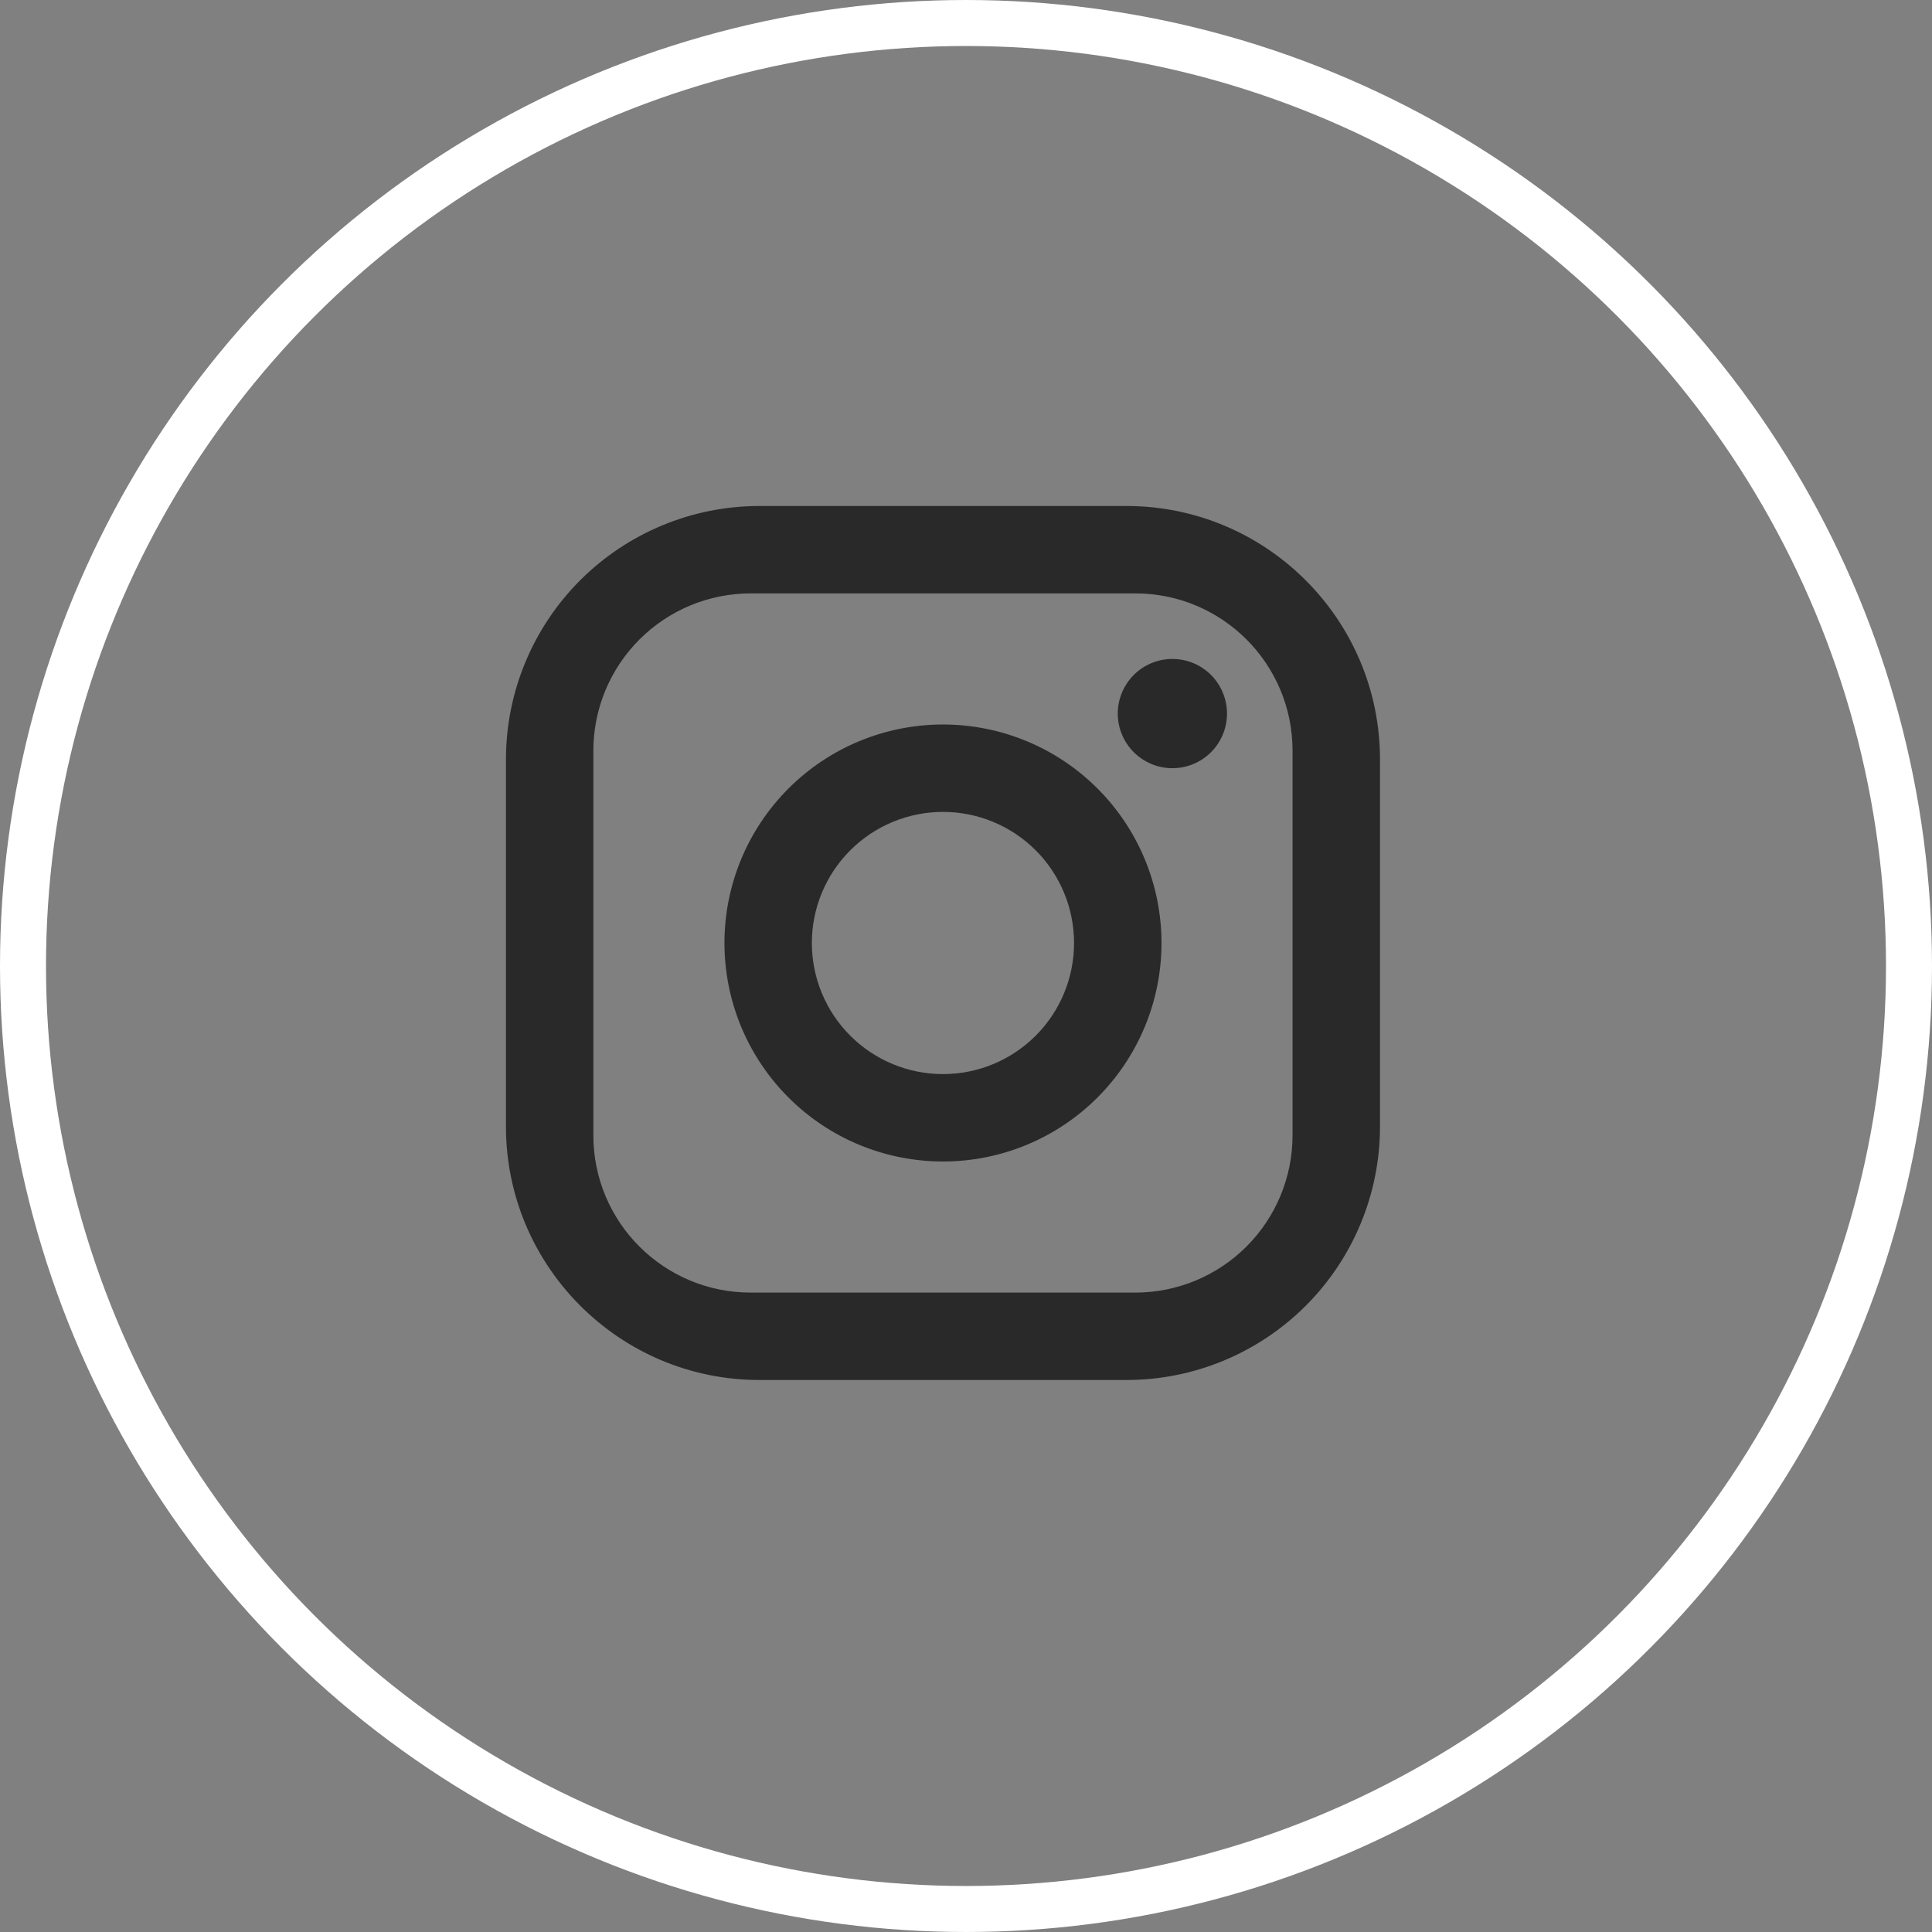
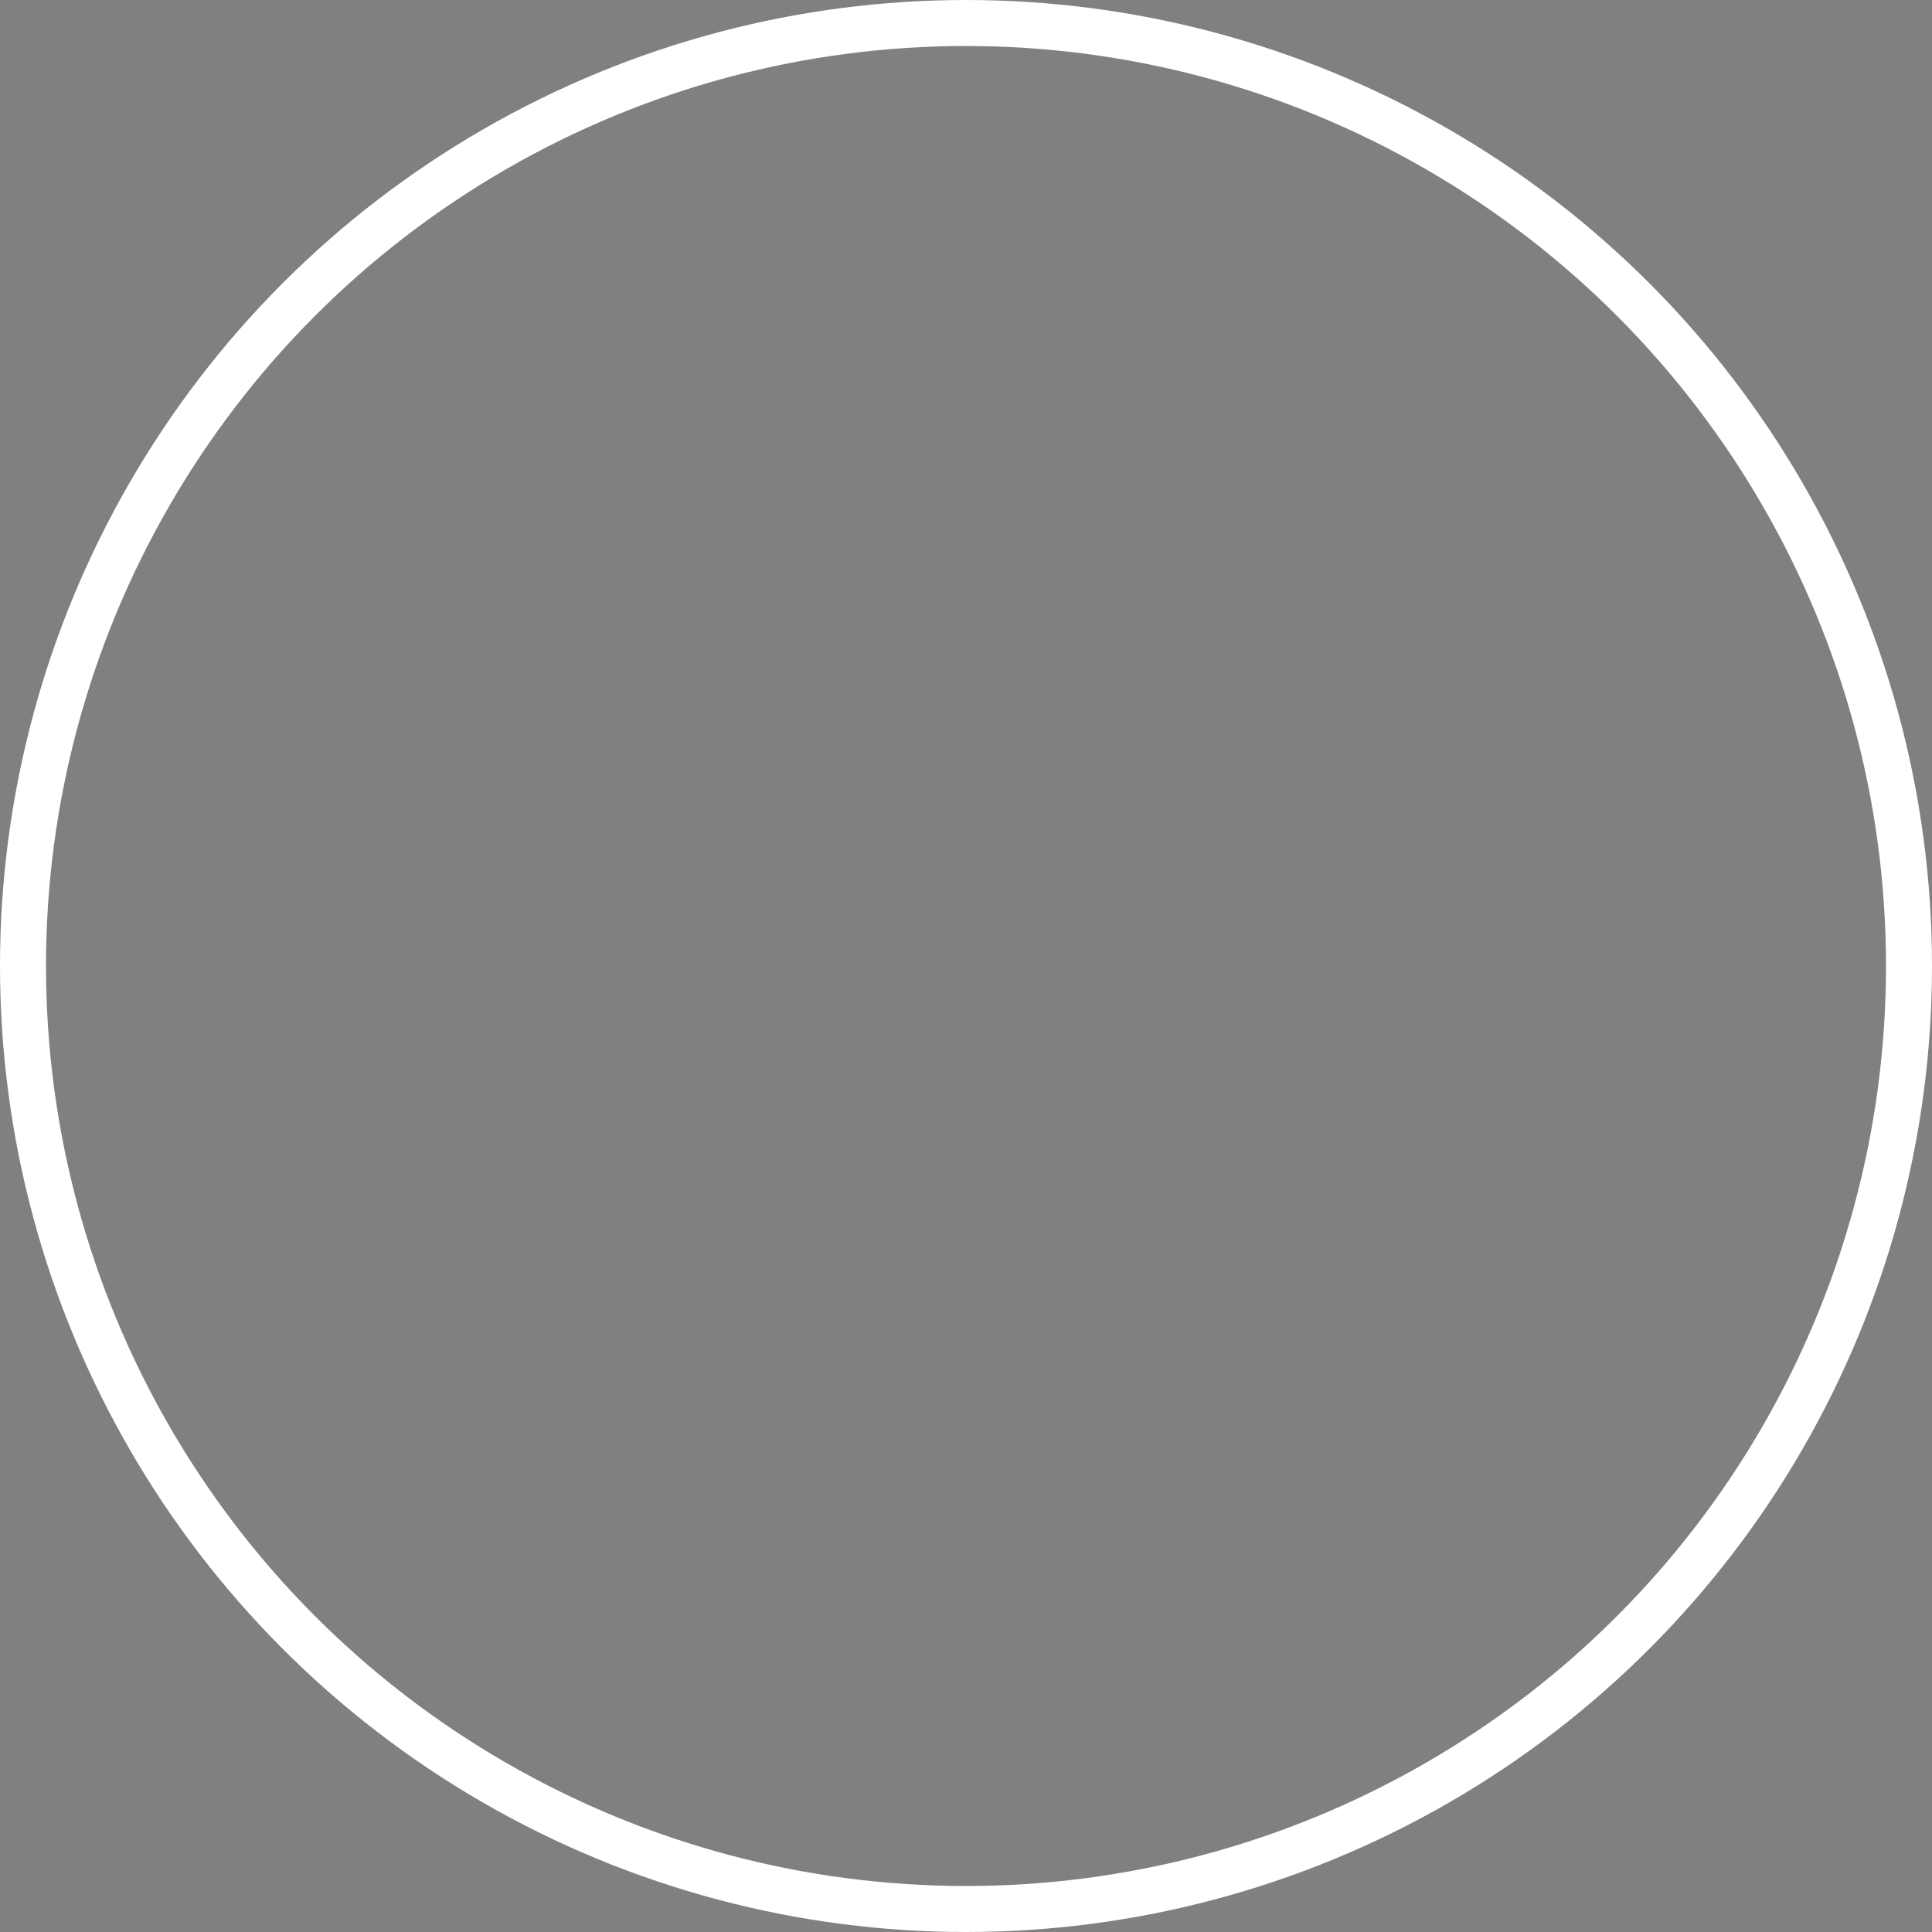
<svg xmlns="http://www.w3.org/2000/svg" width="42" height="42" viewBox="0 0 42 42" fill="none">
  <rect x="0" y="0" width="42" height="42" fill="#808080" stroke="none" />
  <circle cx="21" cy="21" r="20.5" stroke="white" />
-   <path d="M16.509 11H24.489C27.529 11 30 13.47 30 16.51V24.49C30 25.951 29.419 27.353 28.386 28.386C27.352 29.419 25.951 30 24.489 30H16.509C13.47 30 10.999 27.53 10.999 24.49V16.51C10.999 15.049 11.58 13.647 12.613 12.614C13.647 11.581 15.048 11 16.509 11ZM16.32 12.9C15.412 12.9 14.543 13.26 13.901 13.902C13.26 14.543 12.899 15.413 12.899 16.32V24.68C12.899 26.57 14.429 28.1 16.32 28.1H24.68C25.587 28.1 26.456 27.74 27.098 27.098C27.739 26.457 28.099 25.587 28.099 24.68V16.32C28.099 14.43 26.57 12.9 24.68 12.9H16.32ZM25.487 14.325C25.802 14.325 26.104 14.45 26.327 14.673C26.549 14.896 26.674 15.198 26.674 15.512C26.674 15.827 26.549 16.13 26.327 16.352C26.104 16.575 25.802 16.7 25.487 16.7C25.172 16.7 24.87 16.575 24.647 16.352C24.425 16.13 24.299 15.827 24.299 15.512C24.299 15.198 24.425 14.896 24.647 14.673C24.87 14.45 25.172 14.325 25.487 14.325ZM20.5 15.75C21.759 15.75 22.968 16.25 23.858 17.141C24.749 18.032 25.25 19.24 25.25 20.5C25.25 21.76 24.749 22.968 23.858 23.859C22.968 24.75 21.759 25.25 20.5 25.25C19.24 25.25 18.032 24.75 17.141 23.859C16.25 22.968 15.749 21.76 15.749 20.5C15.749 19.24 16.25 18.032 17.141 17.141C18.032 16.25 19.24 15.75 20.5 15.75ZM20.5 17.65C19.744 17.65 19.019 17.95 18.484 18.485C17.95 19.019 17.649 19.744 17.649 20.5C17.649 21.256 17.95 21.981 18.484 22.515C19.019 23.05 19.744 23.35 20.5 23.35C21.255 23.35 21.98 23.05 22.515 22.515C23.049 21.981 23.349 21.256 23.349 20.5C23.349 19.744 23.049 19.019 22.515 18.485C21.98 17.95 21.255 17.65 20.5 17.65Z" fill="#292929" />
</svg>